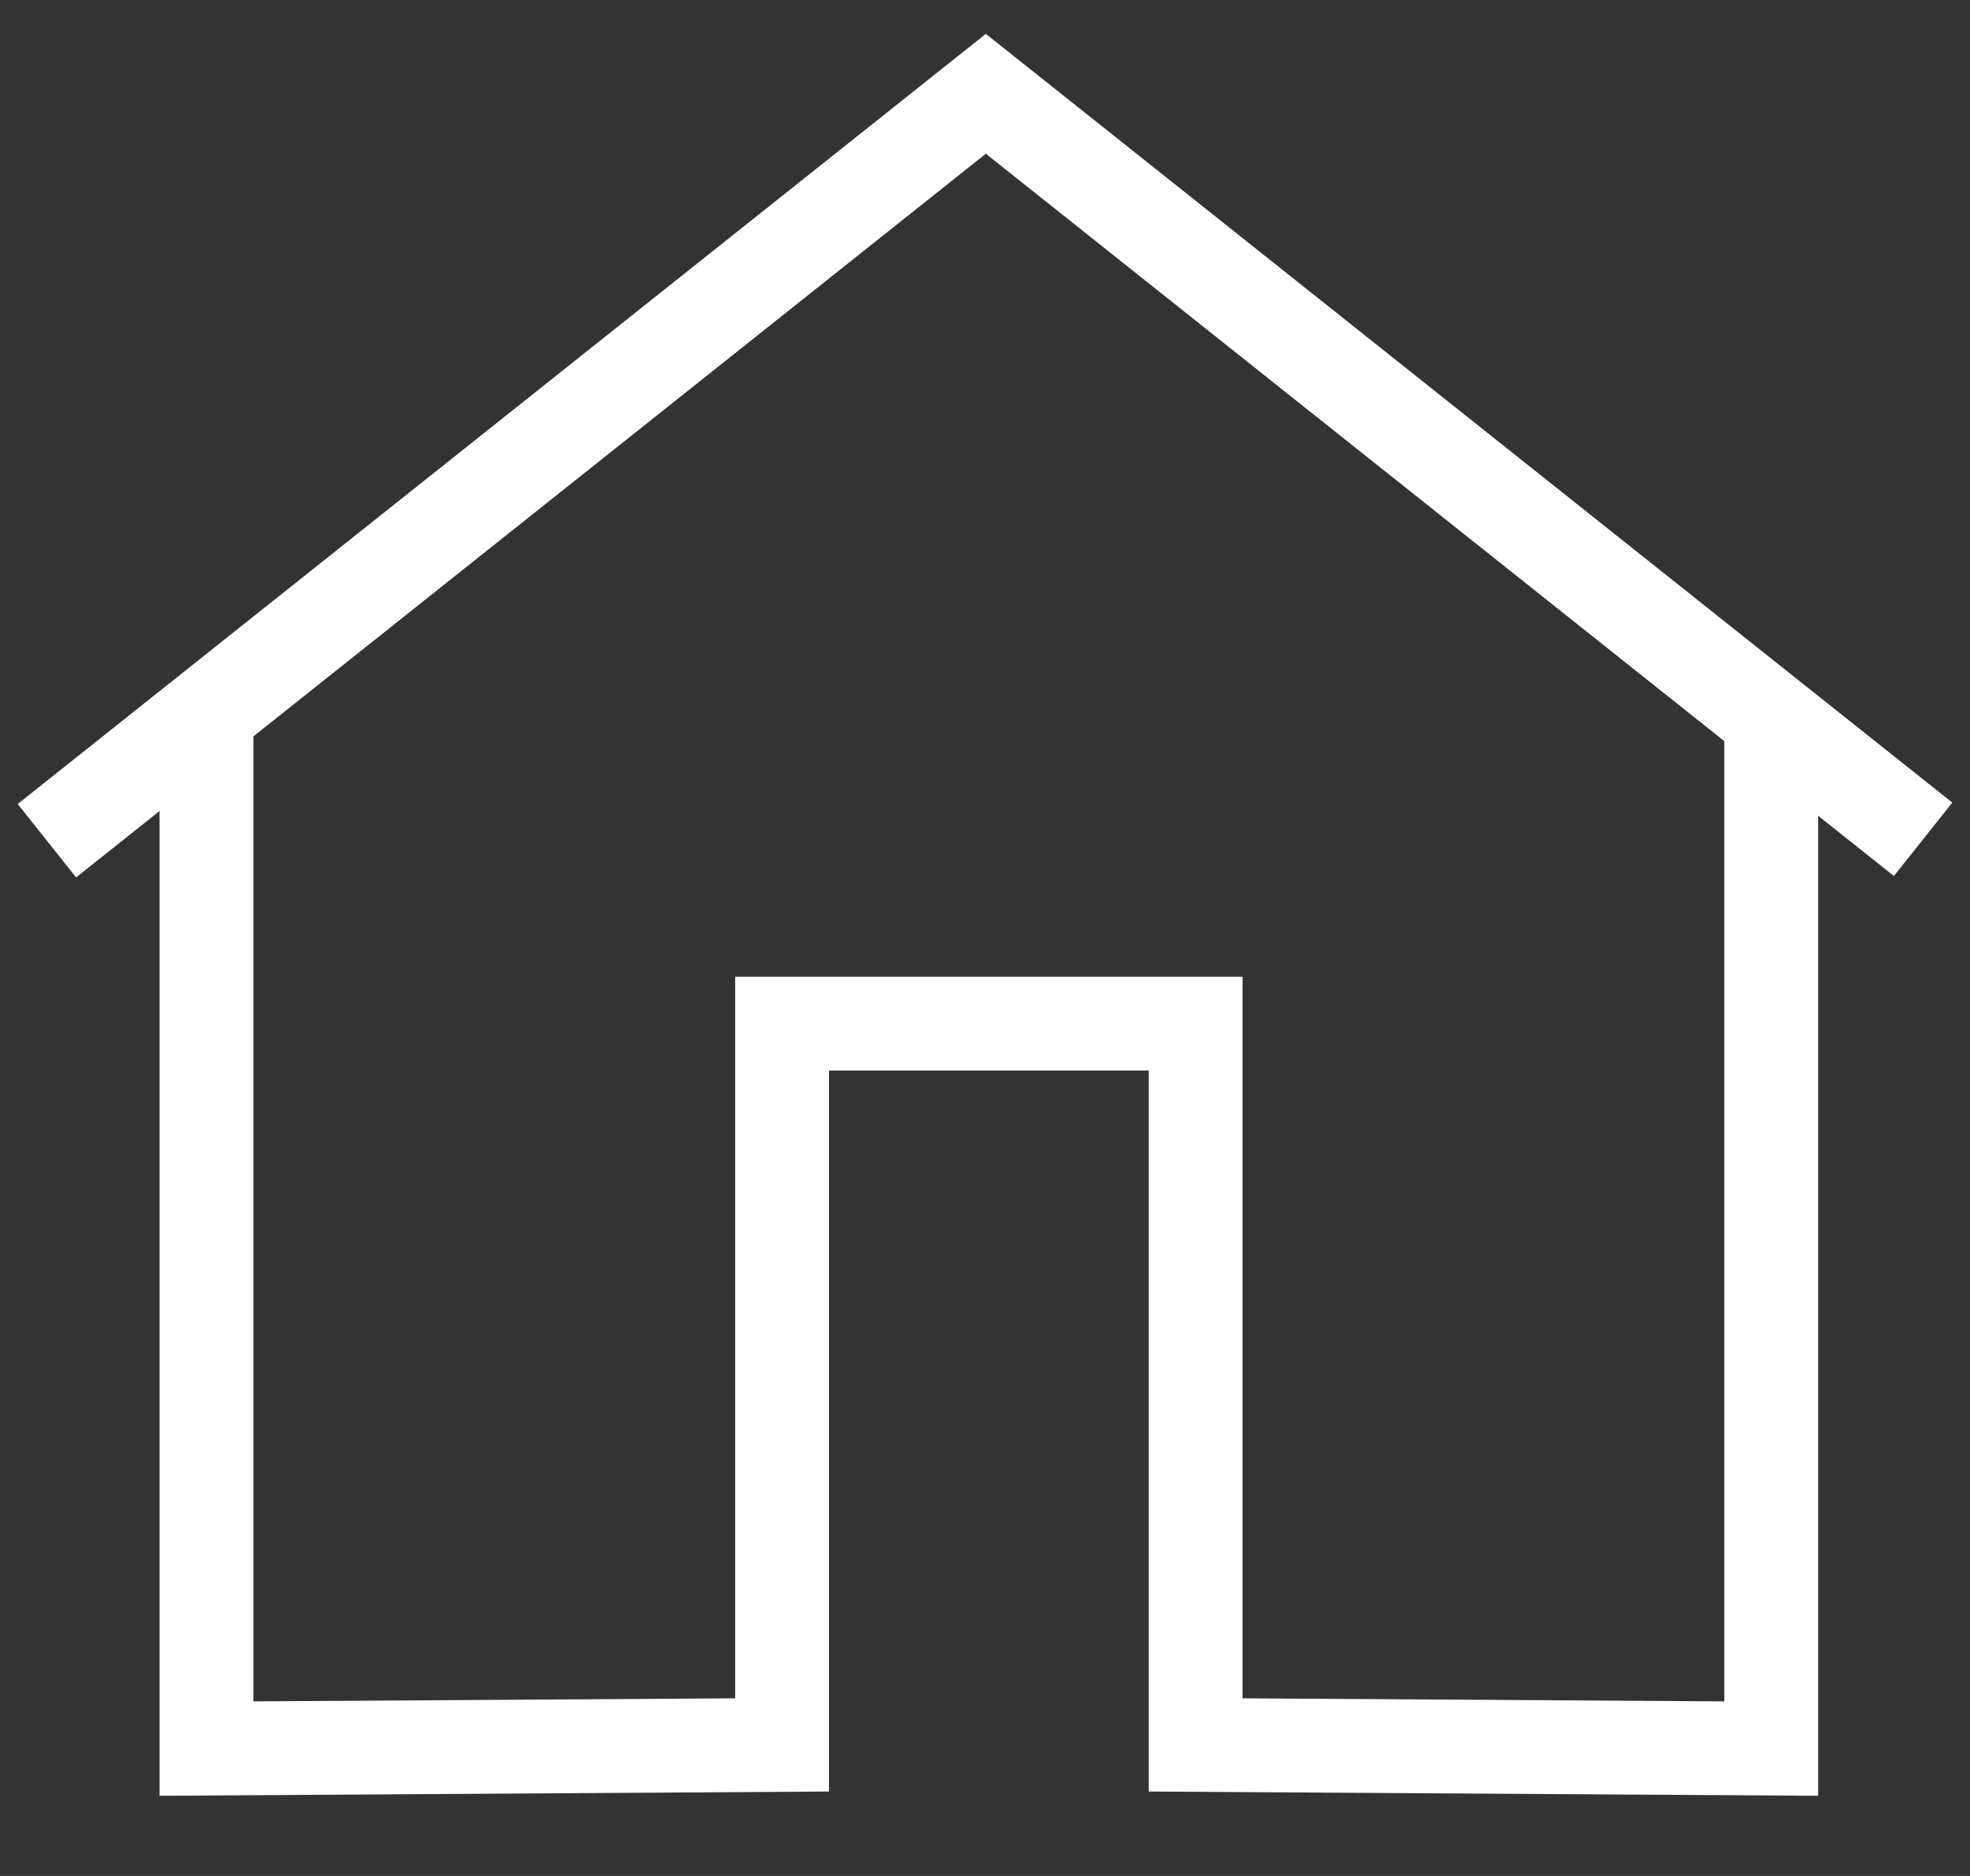
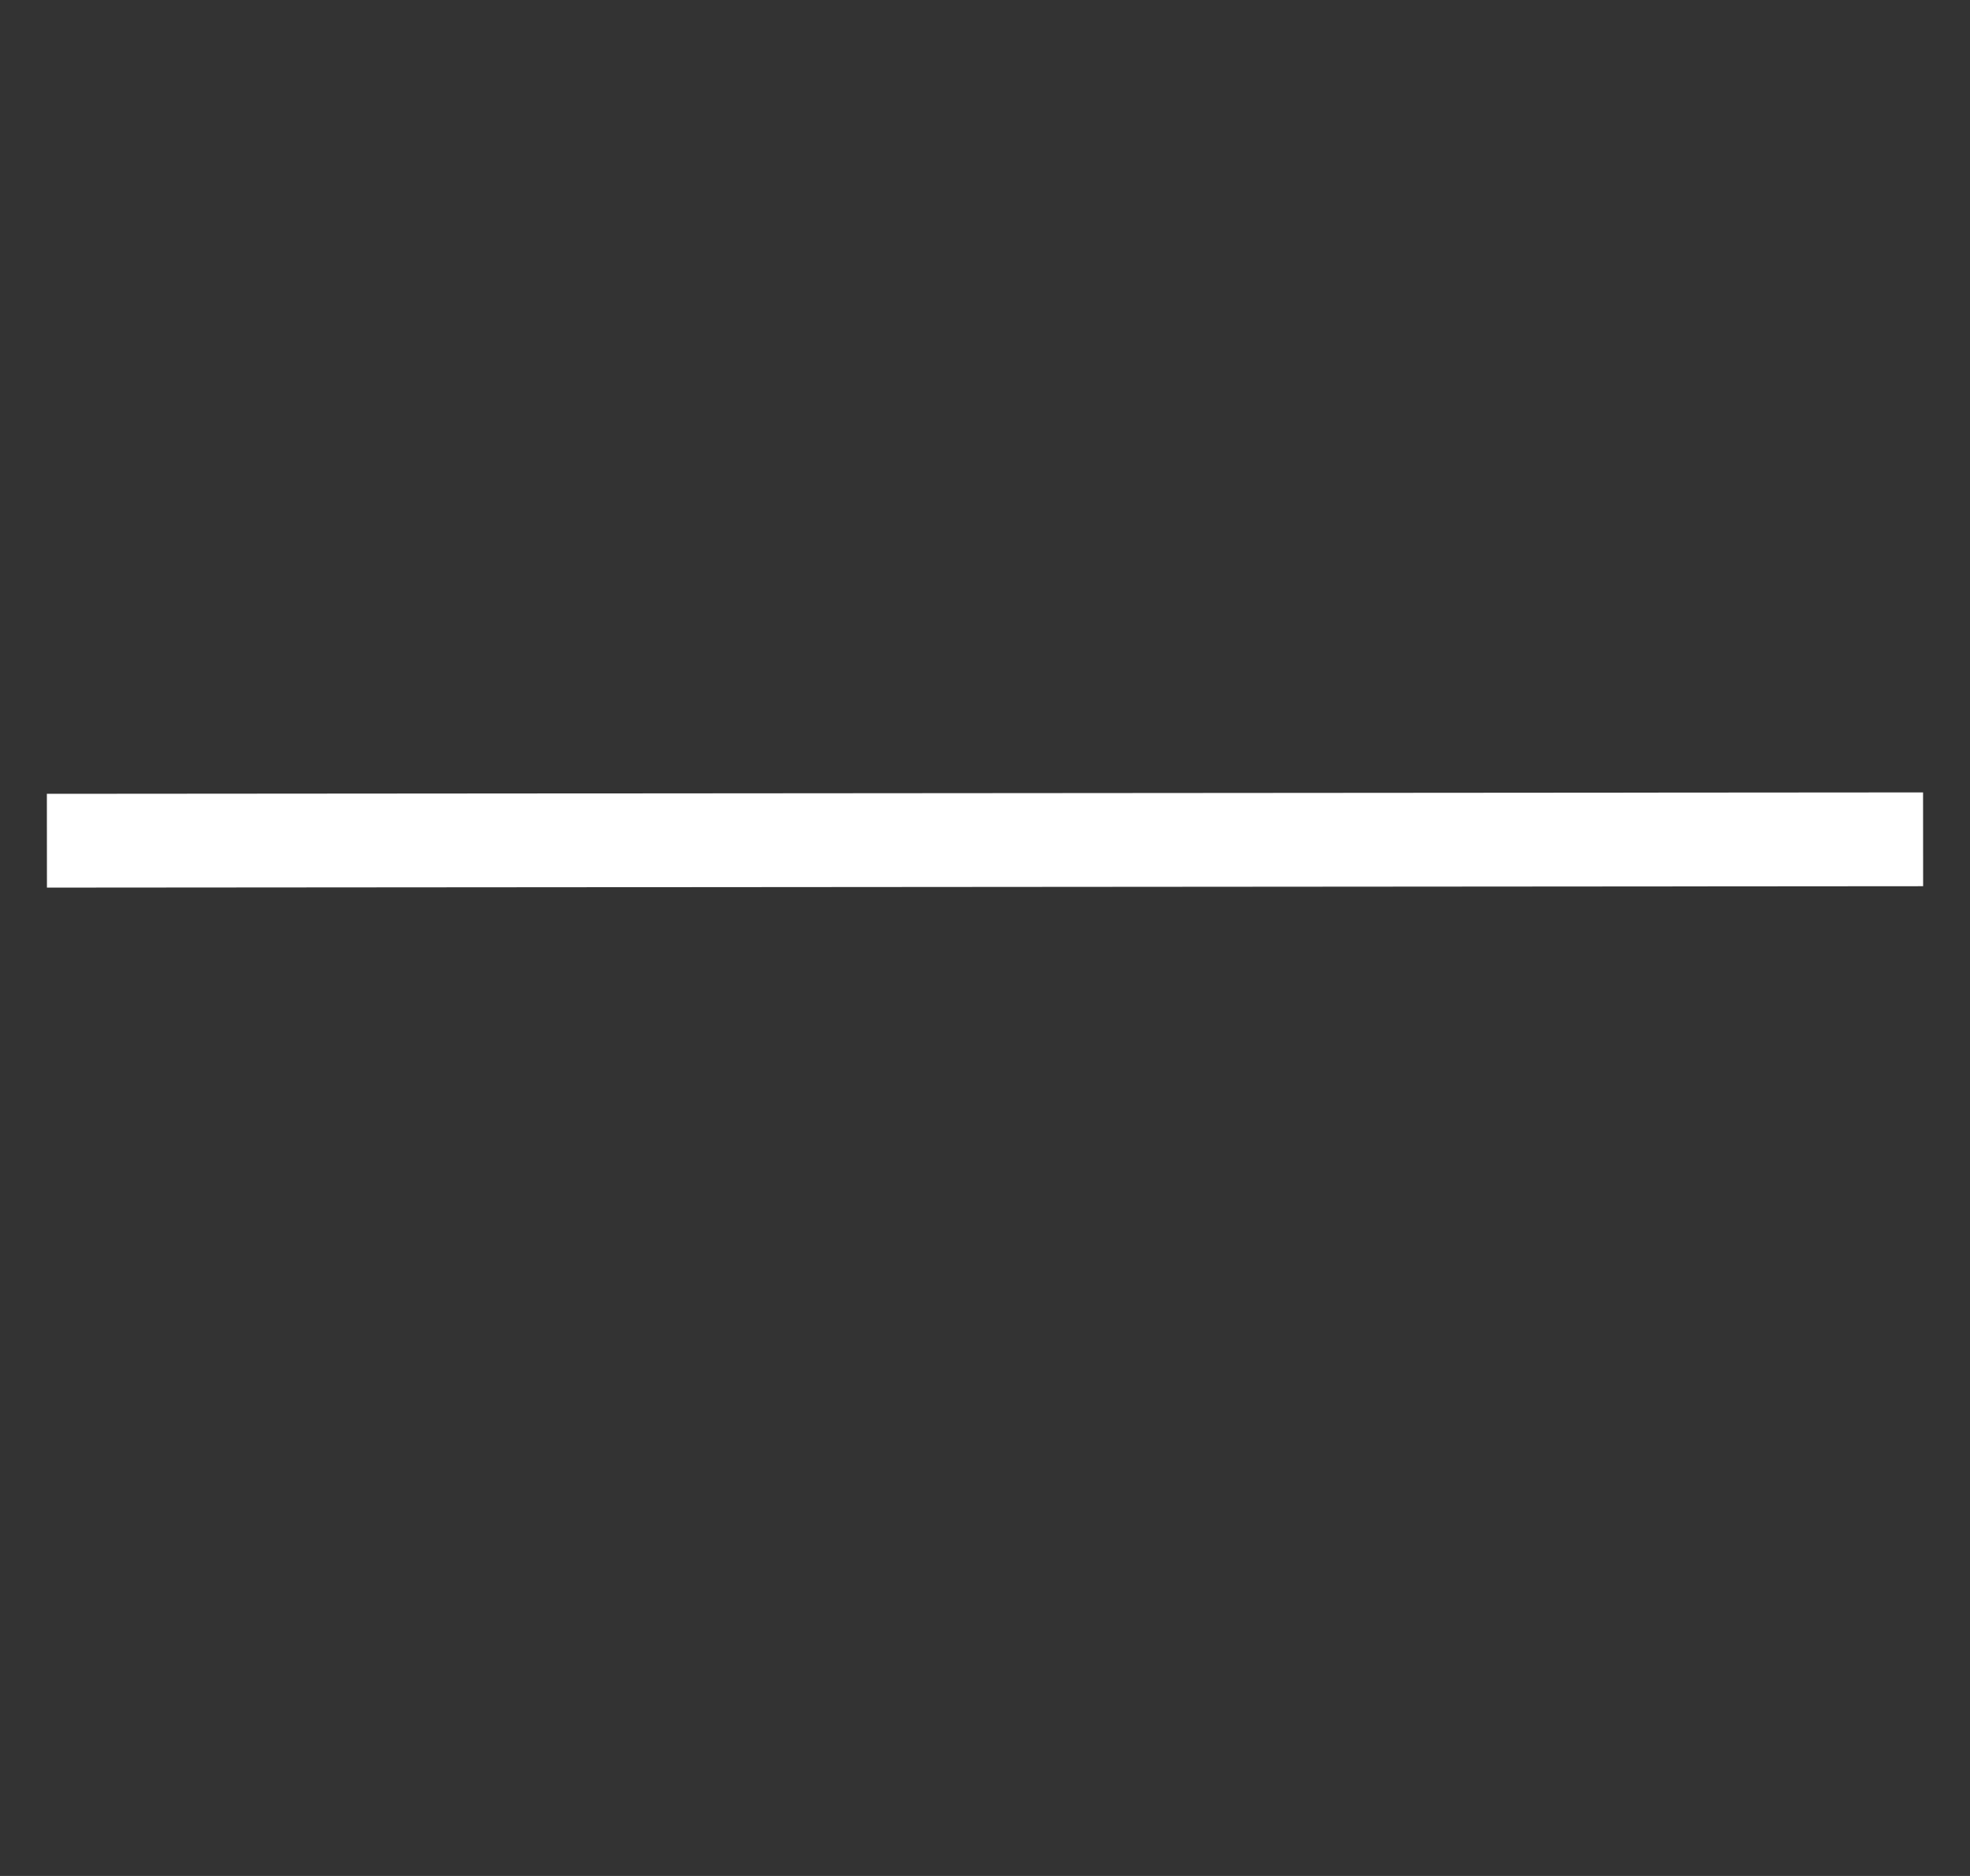
<svg xmlns="http://www.w3.org/2000/svg" width="21" height="20" viewBox="0 0 21 20" fill="none">
  <rect x="0" y="0" width="21" height="20" fill="#333333" stroke="none" />
-   <path d="M2.201 7.61V18.642L8.337 18.603V10.913H12.745V18.603L18.881 18.642V7.759" stroke="white" stroke-miterlimit="10" />
-   <path d="M0.5 8.963L10.509 1L20.5 8.948" stroke="white" stroke-miterlimit="10" />
+   <path d="M0.5 8.963L20.5 8.948" stroke="white" stroke-miterlimit="10" />
</svg>